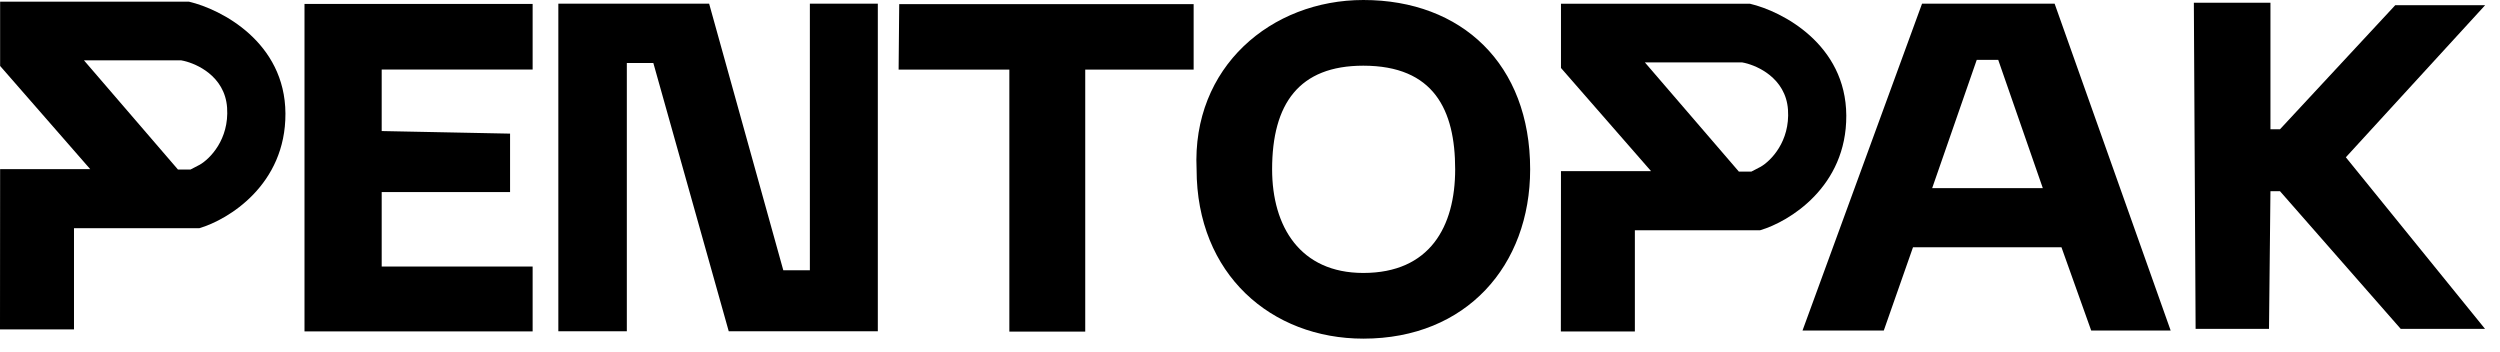
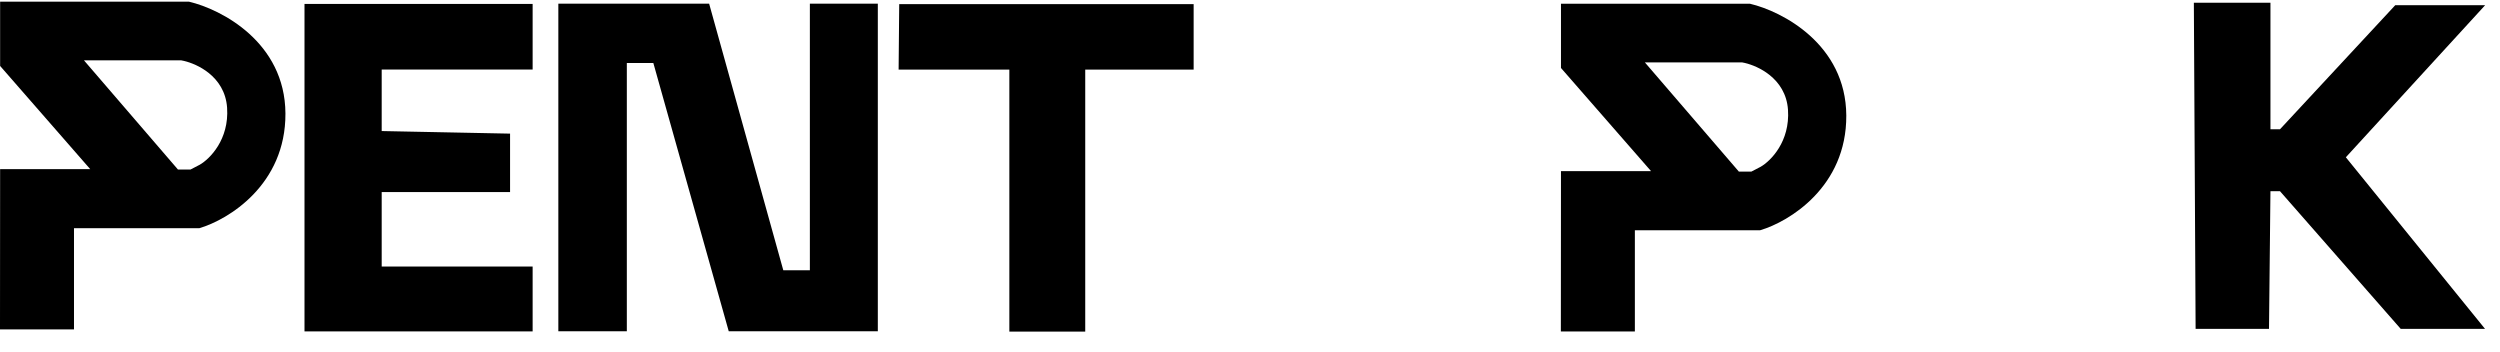
<svg xmlns="http://www.w3.org/2000/svg" width="149" height="21" viewBox="0 0 149 21" fill="none">
-   <path d="M122.468 0.254L129.347 19.63L129.371 19.699H124.635L124.623 19.665L122.864 14.739H114.014L112.286 19.665L112.274 19.699H107.43L107.455 19.63L114.541 0.254L114.554 0.22H122.455L122.468 0.254ZM117.814 3.568L117.802 3.602L115.181 11.145L115.157 11.213H121.751L121.728 11.145L119.106 3.602L119.095 3.568H117.814Z" fill="black" />
  <path d="M135.268 0.215H130.805L130.909 19.549H135.182L135.268 11.345H135.911L143.106 19.549H148L139.745 9.372L148 0.359H147.621H142.781L135.911 7.754H135.268V0.215Z" fill="black" stroke="black" stroke-width="0.102" stroke-linecap="round" />
  <path d="M104.29 0.274L104.302 0.224C105.254 0.448 106.681 1.049 107.874 2.125C109.068 3.203 110.028 4.757 110.039 6.885C110.061 11.14 106.629 13.214 104.913 13.72L104.906 13.722H97.438V19.754H93.027V19.703L93.034 10.252V10.201H98.404L93.047 4.066L93.034 4.051V0.223H104.302L104.29 0.274ZM98.033 3.718L98.106 3.802L103.619 10.207L103.634 10.226H104.384L104.395 10.22L104.931 9.942L104.933 9.941C105.534 9.596 106.693 8.437 106.564 6.542C106.5 5.589 106.028 4.919 105.467 4.47C104.977 4.078 104.417 3.853 103.996 3.753L103.825 3.718H98.033Z" fill="black" />
  <path d="M11.274 0.103C12.227 0.327 13.654 0.928 14.847 2.004C16.041 3.082 17.001 4.636 17.012 6.764C17.033 11.018 13.602 13.093 11.886 13.599L11.879 13.601H4.41V19.633H0V19.581L0.007 10.13V10.08H5.377L0.02 3.945L0.007 3.93V0.101H11.274V0.103ZM5.004 3.596L5.076 3.68L10.59 10.085L10.604 10.104H11.354L11.365 10.098L11.901 9.82L11.903 9.819C12.505 9.474 13.664 8.315 13.535 6.419C13.47 5.467 12.999 4.797 12.438 4.348C11.947 3.956 11.387 3.731 10.967 3.631L10.796 3.596H5.004Z" fill="black" />
  <path d="M18.199 19.702V0.287H31.694V4.093H22.698V7.861L30.349 8.014V11.398H22.698V15.935H31.694V19.702H18.199Z" fill="black" stroke="black" stroke-width="0.102" stroke-linecap="round" />
  <path d="M37.308 19.691H33.328V0.271H42.226L46.646 16.16H48.319V0.271H52.267V19.691H43.471L38.978 3.705H37.308V19.691Z" fill="black" stroke="black" stroke-width="0.102" stroke-linecap="round" />
  <path d="M71.09 0.297H53.644L53.609 4.097H60.208V19.712H64.629V4.097H71.09V0.297Z" fill="black" stroke="black" stroke-width="0.102" stroke-linecap="round" />
-   <path d="M81.257 0C87.121 0 91.197 3.827 91.197 10.092C91.197 15.804 87.412 20.183 81.257 20.183C75.767 20.183 71.317 16.345 71.317 10.092C71.026 3.993 75.767 0 81.257 0ZM81.251 3.915C77.422 3.915 75.819 6.183 75.818 10.091C75.818 13.502 77.487 16.267 81.251 16.268C85.224 16.268 86.728 13.502 86.728 10.091C86.728 6.551 85.462 3.915 81.251 3.915Z" fill="black" />
</svg>